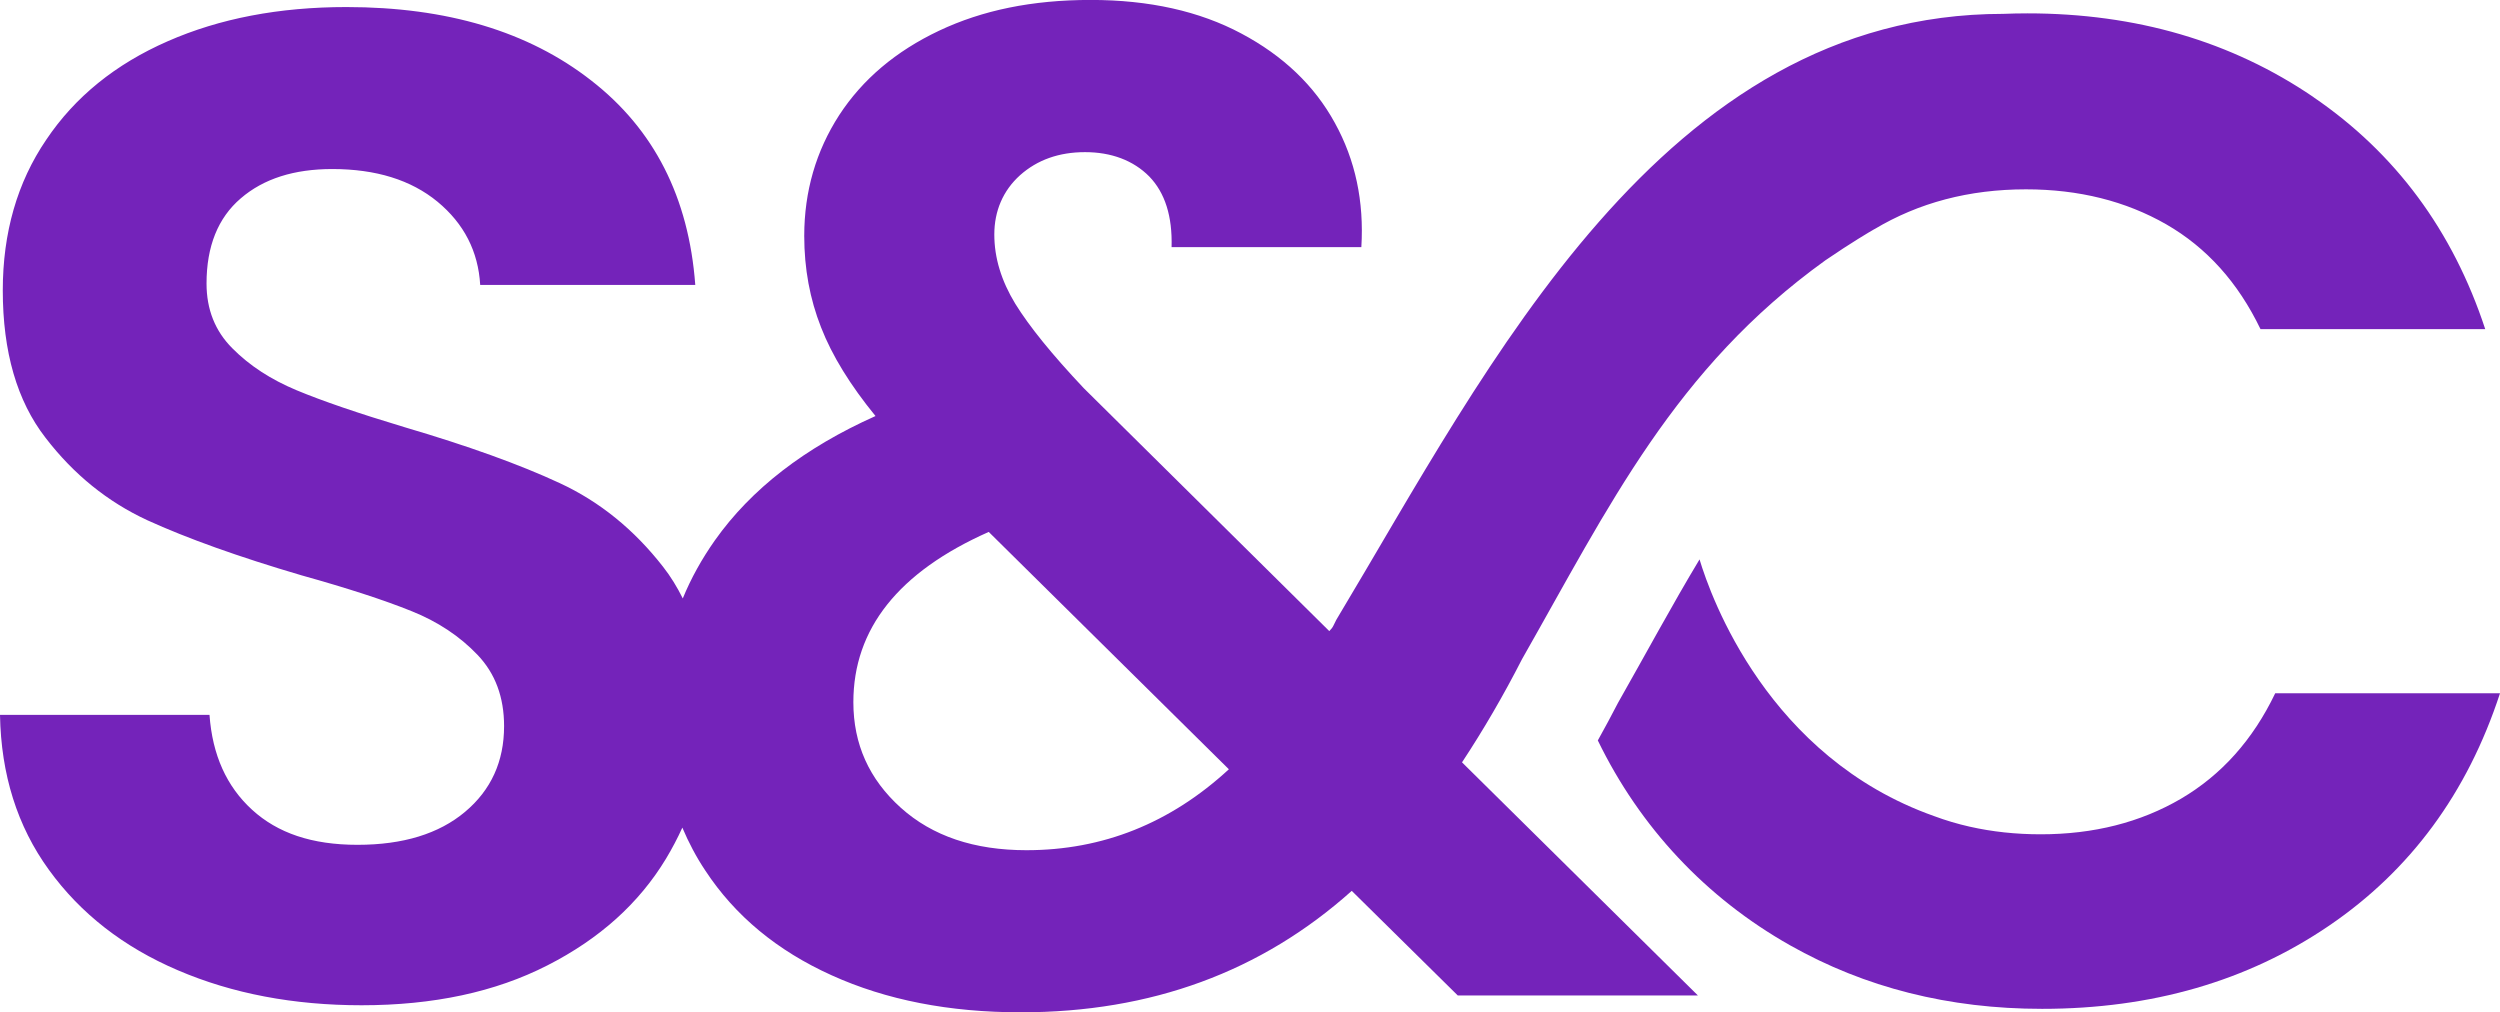
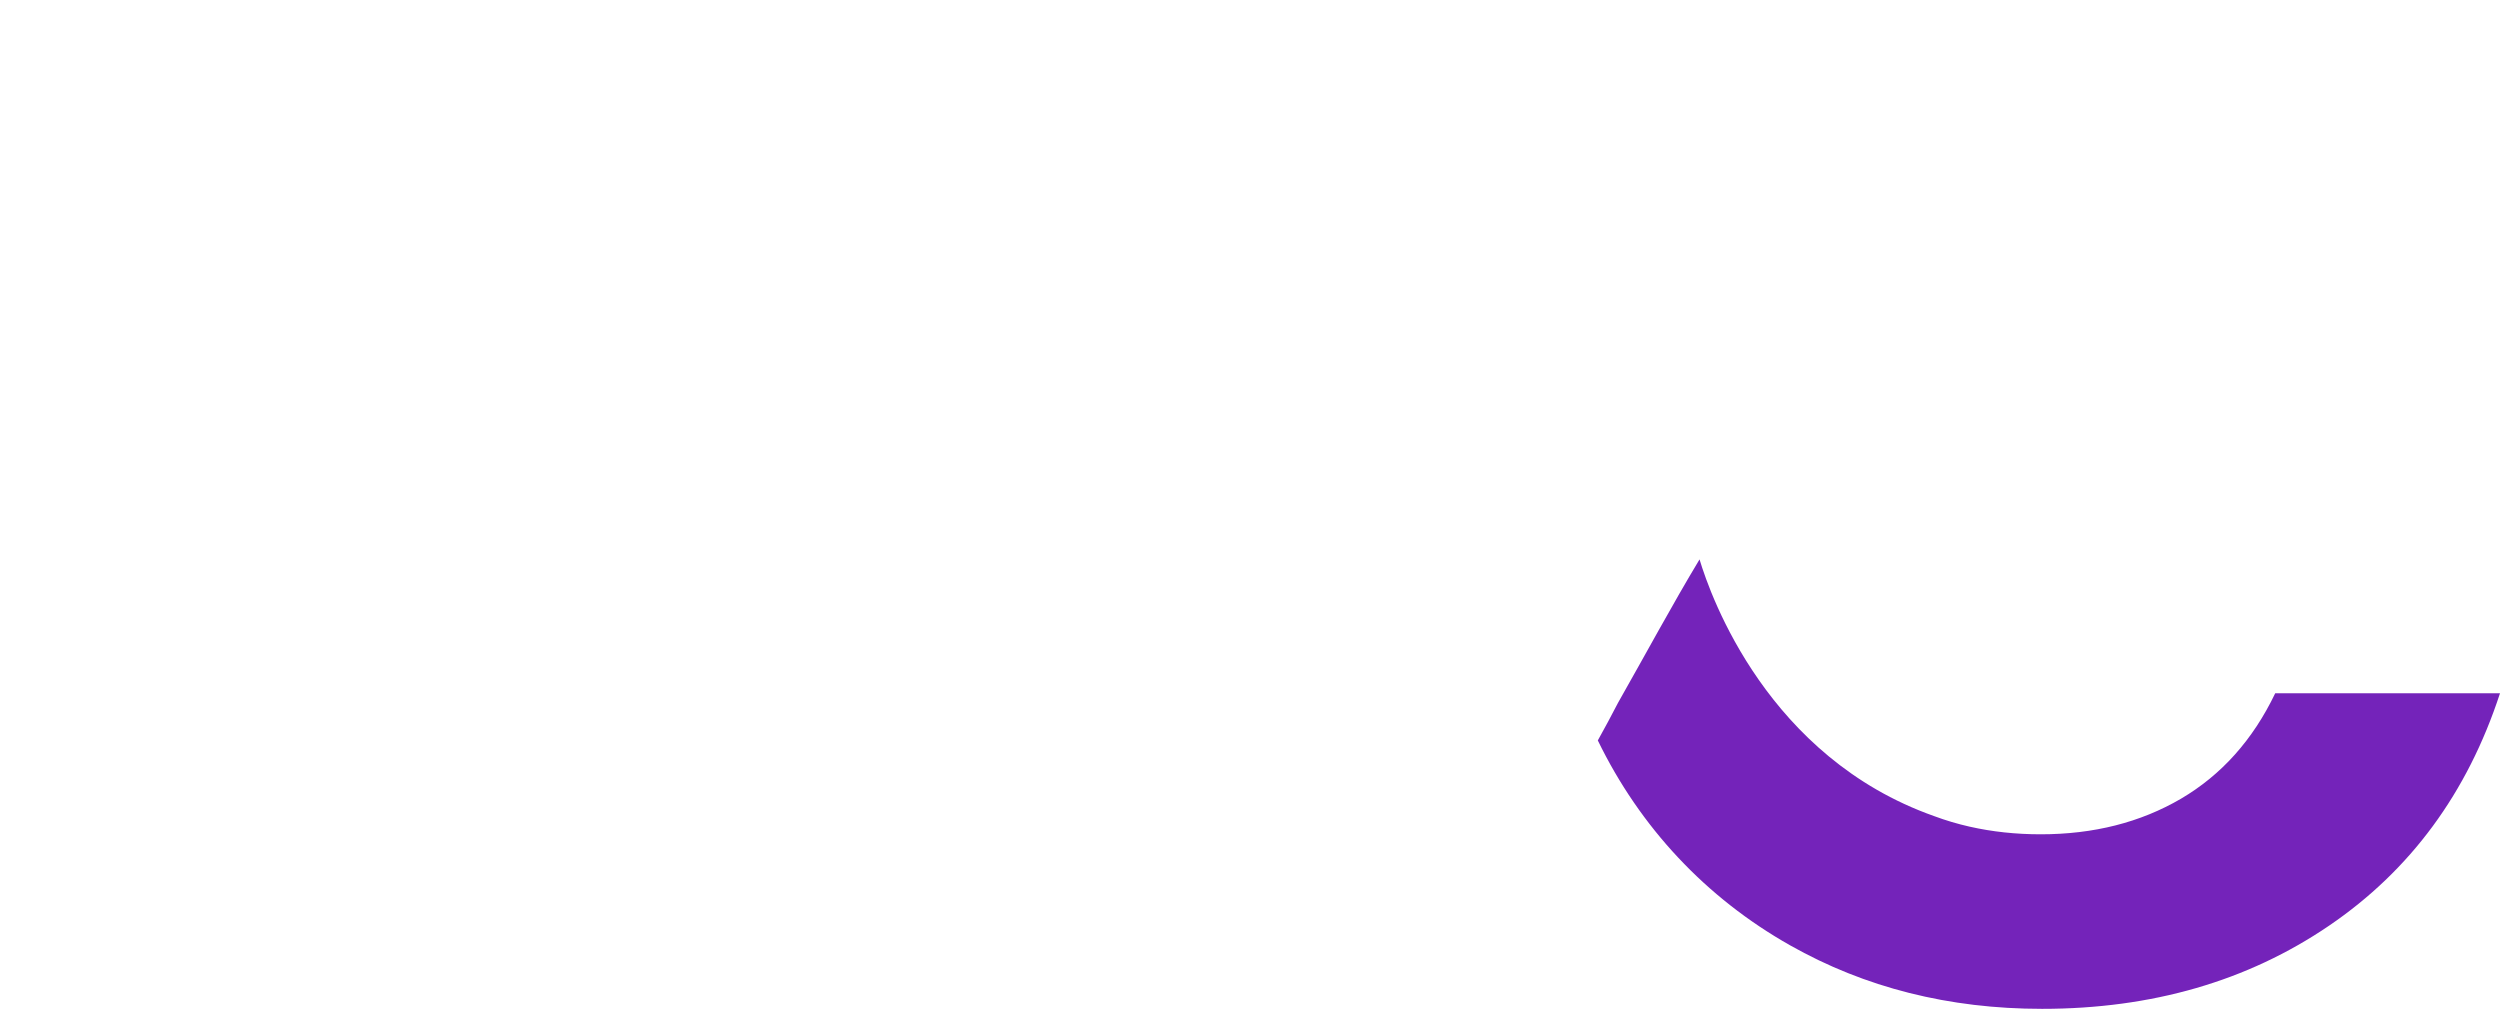
<svg xmlns="http://www.w3.org/2000/svg" id="Layer_2" data-name="Layer 2" viewBox="0 0 404.05 163.6">
  <defs>
    <style>
      .cls-1 {
        fill: #7423ba;
      }
    </style>
  </defs>
  <g id="Layer_1-2" data-name="Layer 1">
    <g>
-       <path class="cls-1" d="M373.9,15.69c-13.25-9.02-28.66-13.53-46.25-13.53-1.31,0-2.58.03-3.86.08-55.13,0-83.19,56.92-107.82,97.94-.14.31-.28.6-.45.91-.14.31-.37.6-.68.91l-39.69-39.27c-5.11-5.42-8.79-9.96-11.07-13.65-2.24-3.69-3.38-7.4-3.38-11.18s1.39-7.09,4.17-9.59c2.78-2.47,6.27-3.72,10.5-3.72s7.8,1.33,10.38,3.94c2.55,2.64,3.74,6.44,3.6,11.41h30.67c.45-7.38-.96-14.07-4.29-20.09-3.29-6.01-8.34-10.84-15.12-14.44-6.75-3.6-14.87-5.42-24.34-5.42s-17.51,1.67-24.49,4.97c-7.01,3.32-12.37,7.86-16.15,13.65-3.74,5.79-5.65,12.31-5.65,19.52,0,5.28.91,10.19,2.72,14.78,1.79,4.6,4.74,9.36,8.8,14.33-11.44,5.11-20.09,11.8-25.96,20.09-2.1,2.98-3.86,6.13-5.19,9.39-.91-1.84-1.96-3.55-3.18-5.11-4.68-6.01-10.24-10.53-16.71-13.53-6.47-3.01-14.81-6.01-25.02-9.02-7.55-2.27-13.36-4.26-17.51-5.99-4.14-1.73-7.6-3.97-10.38-6.78-2.78-2.78-4.17-6.27-4.17-10.47,0-6.01,1.85-10.61,5.53-13.76,3.69-3.18,8.63-4.74,14.78-4.74,7.07,0,12.74,1.76,17.02,5.28,4.29,3.55,6.58,8.03,6.9,13.45h34.76c-1.05-14.16-6.67-25.17-16.83-33.05C85.4,5.08,72.21,1.14,55.98,1.14c-10.84,0-20.48,1.84-28.88,5.53-8.43,3.69-14.98,8.99-19.63,15.92C2.78,29.48.45,37.62.45,46.93c0,9.93,2.3,17.88,6.9,23.81,4.57,5.96,10.07,10.38,16.46,13.34,6.41,2.92,14.7,5.9,24.94,8.91,7.52,2.1,13.42,4.03,17.71,5.76,4.28,1.7,7.86,4.09,10.72,7.09,2.87,3.01,4.29,6.84,4.29,11.52,0,5.7-2.1,10.33-6.33,13.87-4.2,3.52-9.99,5.31-17.36,5.31s-12.91-1.9-17.02-5.65c-4.14-3.77-6.44-8.88-6.9-15.35H0c.17,9.62,2.78,17.99,7.91,25.05,5.11,7.06,12.06,12.48,20.85,16.23,8.8,3.77,18.7,5.65,29.68,5.65,11.58,0,21.59-2.13,30.02-6.44,8.43-4.29,14.81-10.02,19.18-17.25.99-1.65,1.87-3.32,2.64-5.02,1.02,2.41,2.24,4.74,3.72,6.95,4.79,7.29,11.6,12.94,20.4,16.91,8.82,4,19.01,5.99,30.59,5.99,21.05,0,38.87-6.55,53.48-19.63l17.14,16.91h38.81l-38.13-37.68c3.46-5.25,6.7-10.81,9.7-16.68,14.07-24.71,24.66-46.93,49.03-64.46,4.2-2.87,7.24-4.65,7.8-4.97l.09-.06h.03c7.15-4.28,15.29-6.44,24.49-6.44,8.57,0,16.12,1.9,22.67,5.65,6.55,3.77,11.6,9.39,15.24,16.94h36.32c-5.25-15.95-14.53-28.46-27.75-37.48ZM165.9,137.41c-8.43,0-15.21-2.27-20.32-6.87-5.11-4.6-7.66-10.27-7.66-17.05,0-11.86,7.29-21.05,21.88-27.52l38.81,38.36c-9.48,8.74-20.4,13.08-32.71,13.08Z" />
      <path class="cls-1" d="M312.57,131.89c1.87.7,3.8,1.27,5.78,1.72h.01c3.62.82,7.44,1.23,11.45,1.23,8.57,0,16.13-1.92,22.68-5.75,6.54-3.84,11.62-9.51,15.23-17.04h36.33c-5.26,16.1-14.48,28.62-27.64,37.57-13.16,8.95-28.62,13.43-46.37,13.43-15.04,0-28.62-3.42-40.73-10.27-13.61-7.69-24.25-19.07-31.07-33.11,1.12-2,2.2-4.03,3.26-6.07,4.51-7.94,8.7-15.74,13.18-23.19,1.83,6.1,11.06,31.98,37.89,41.48Z" />
    </g>
  </g>
</svg>